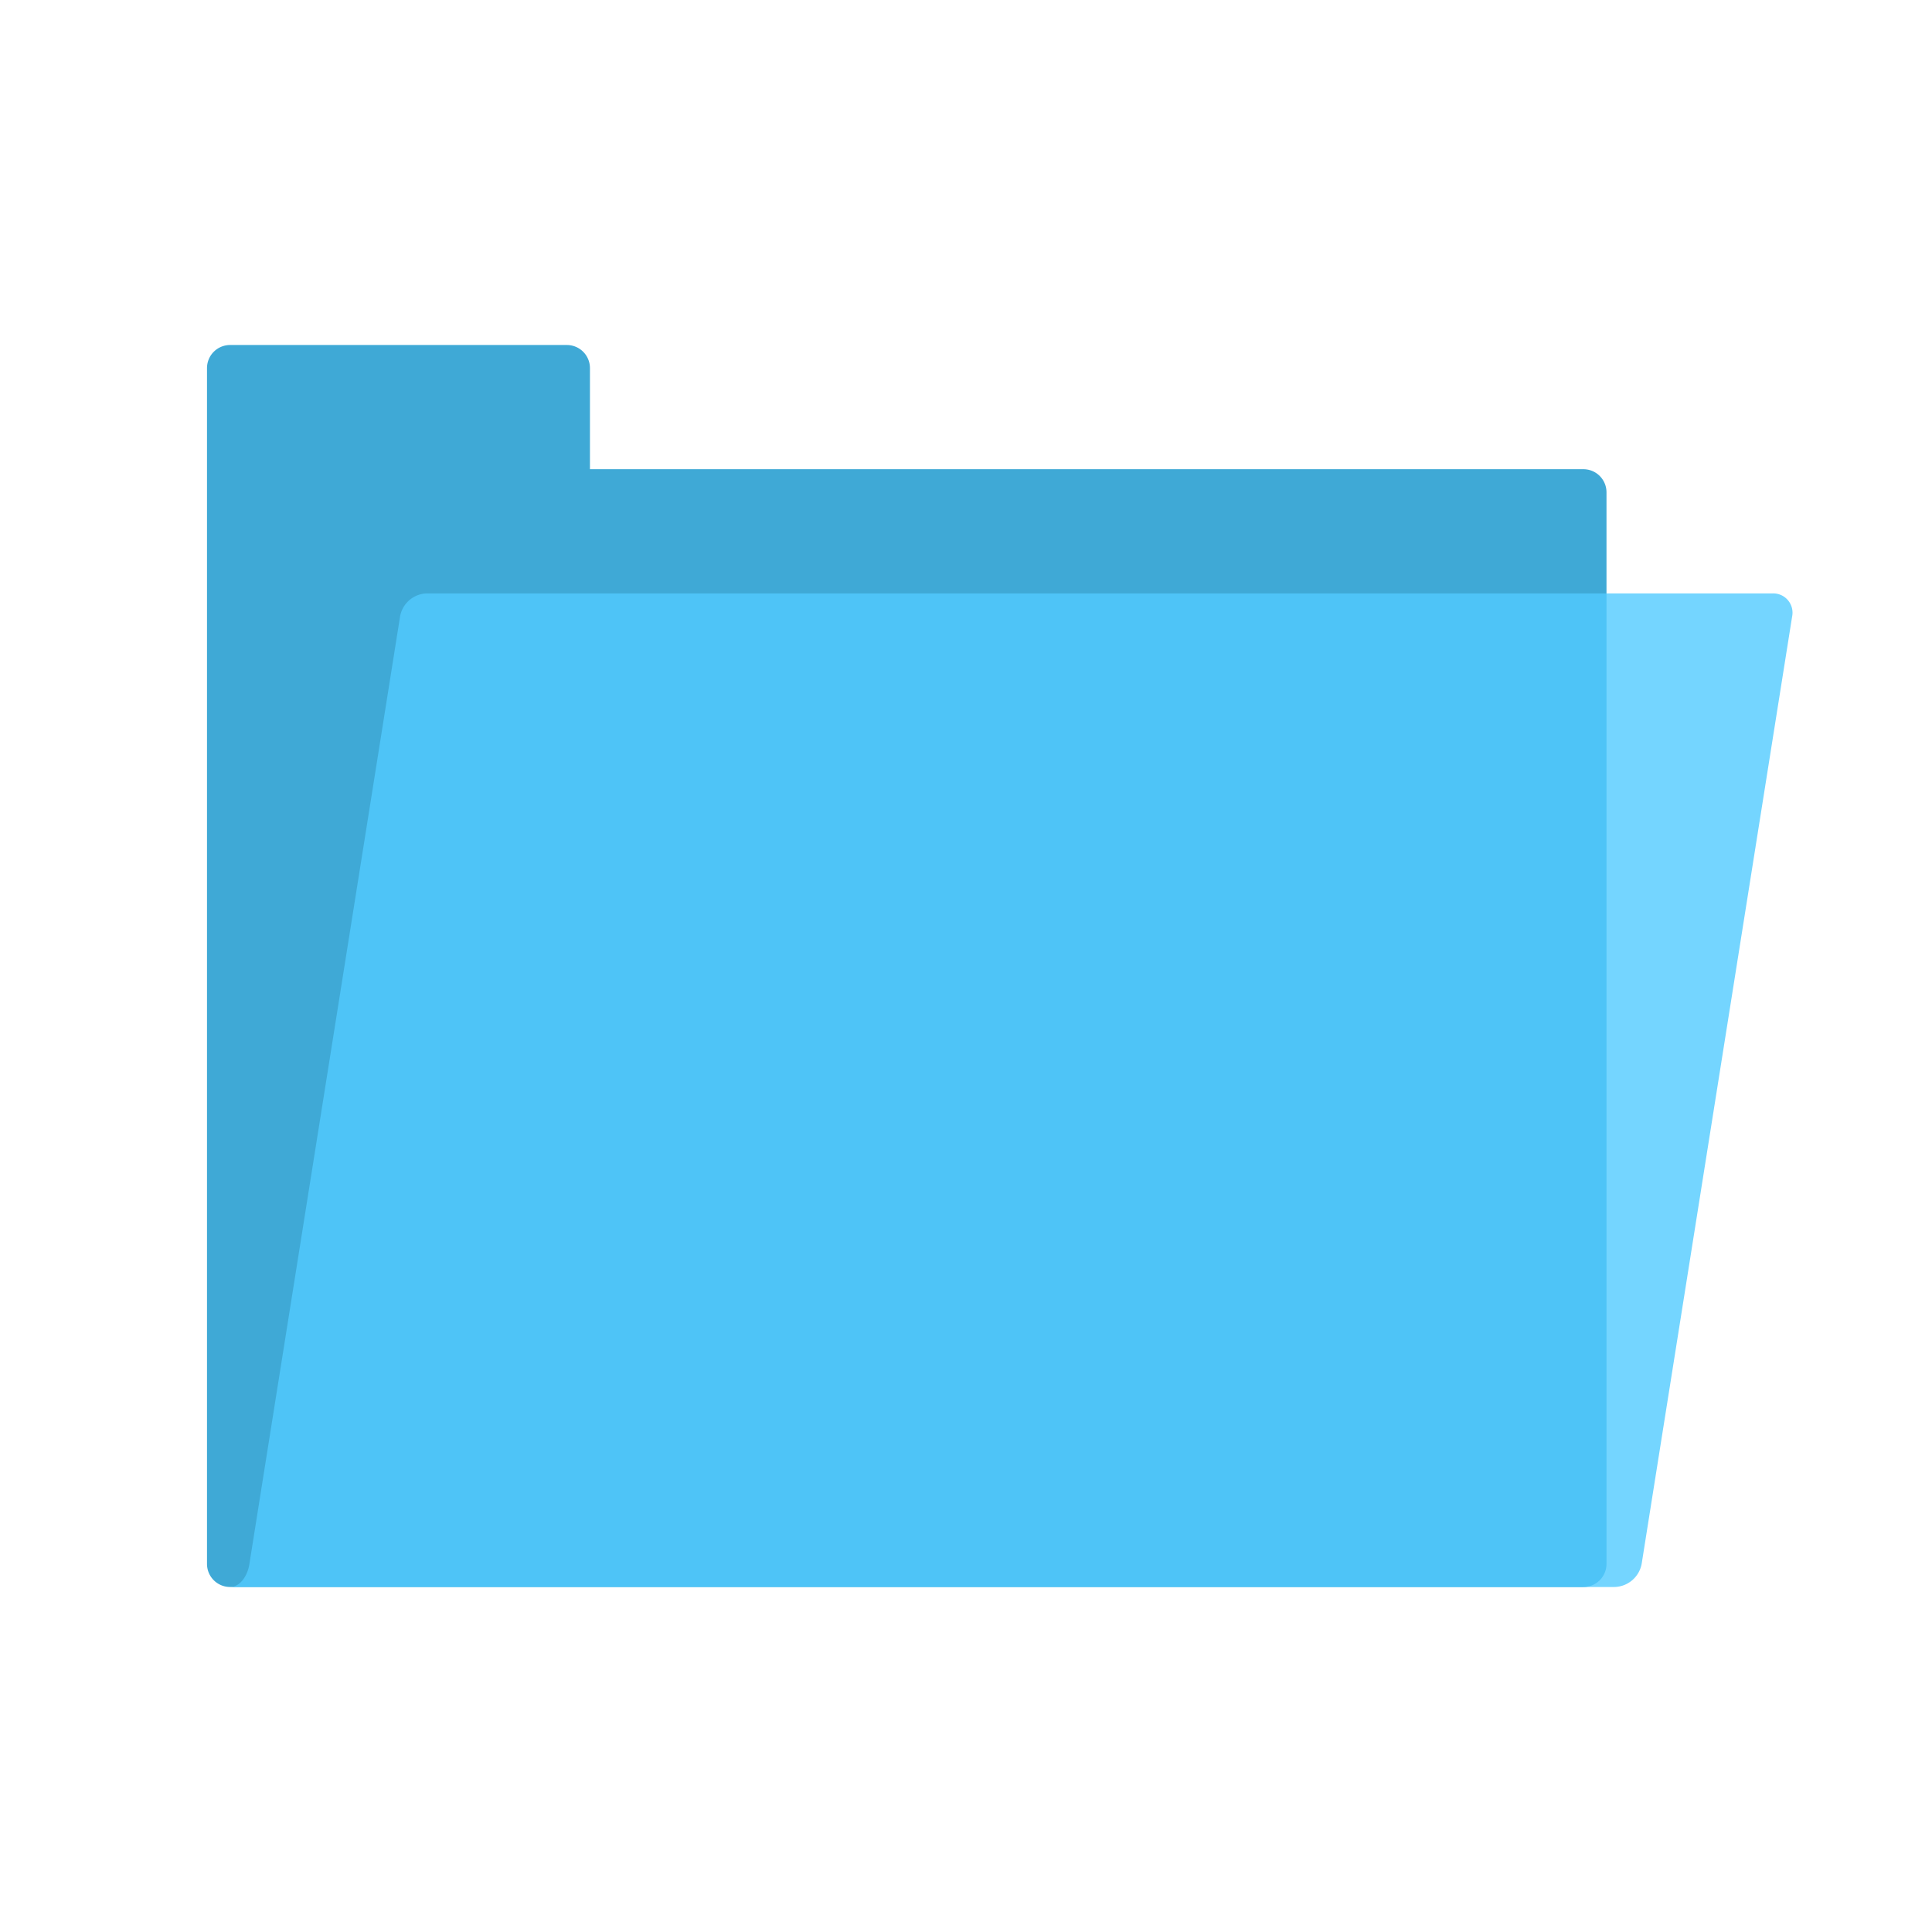
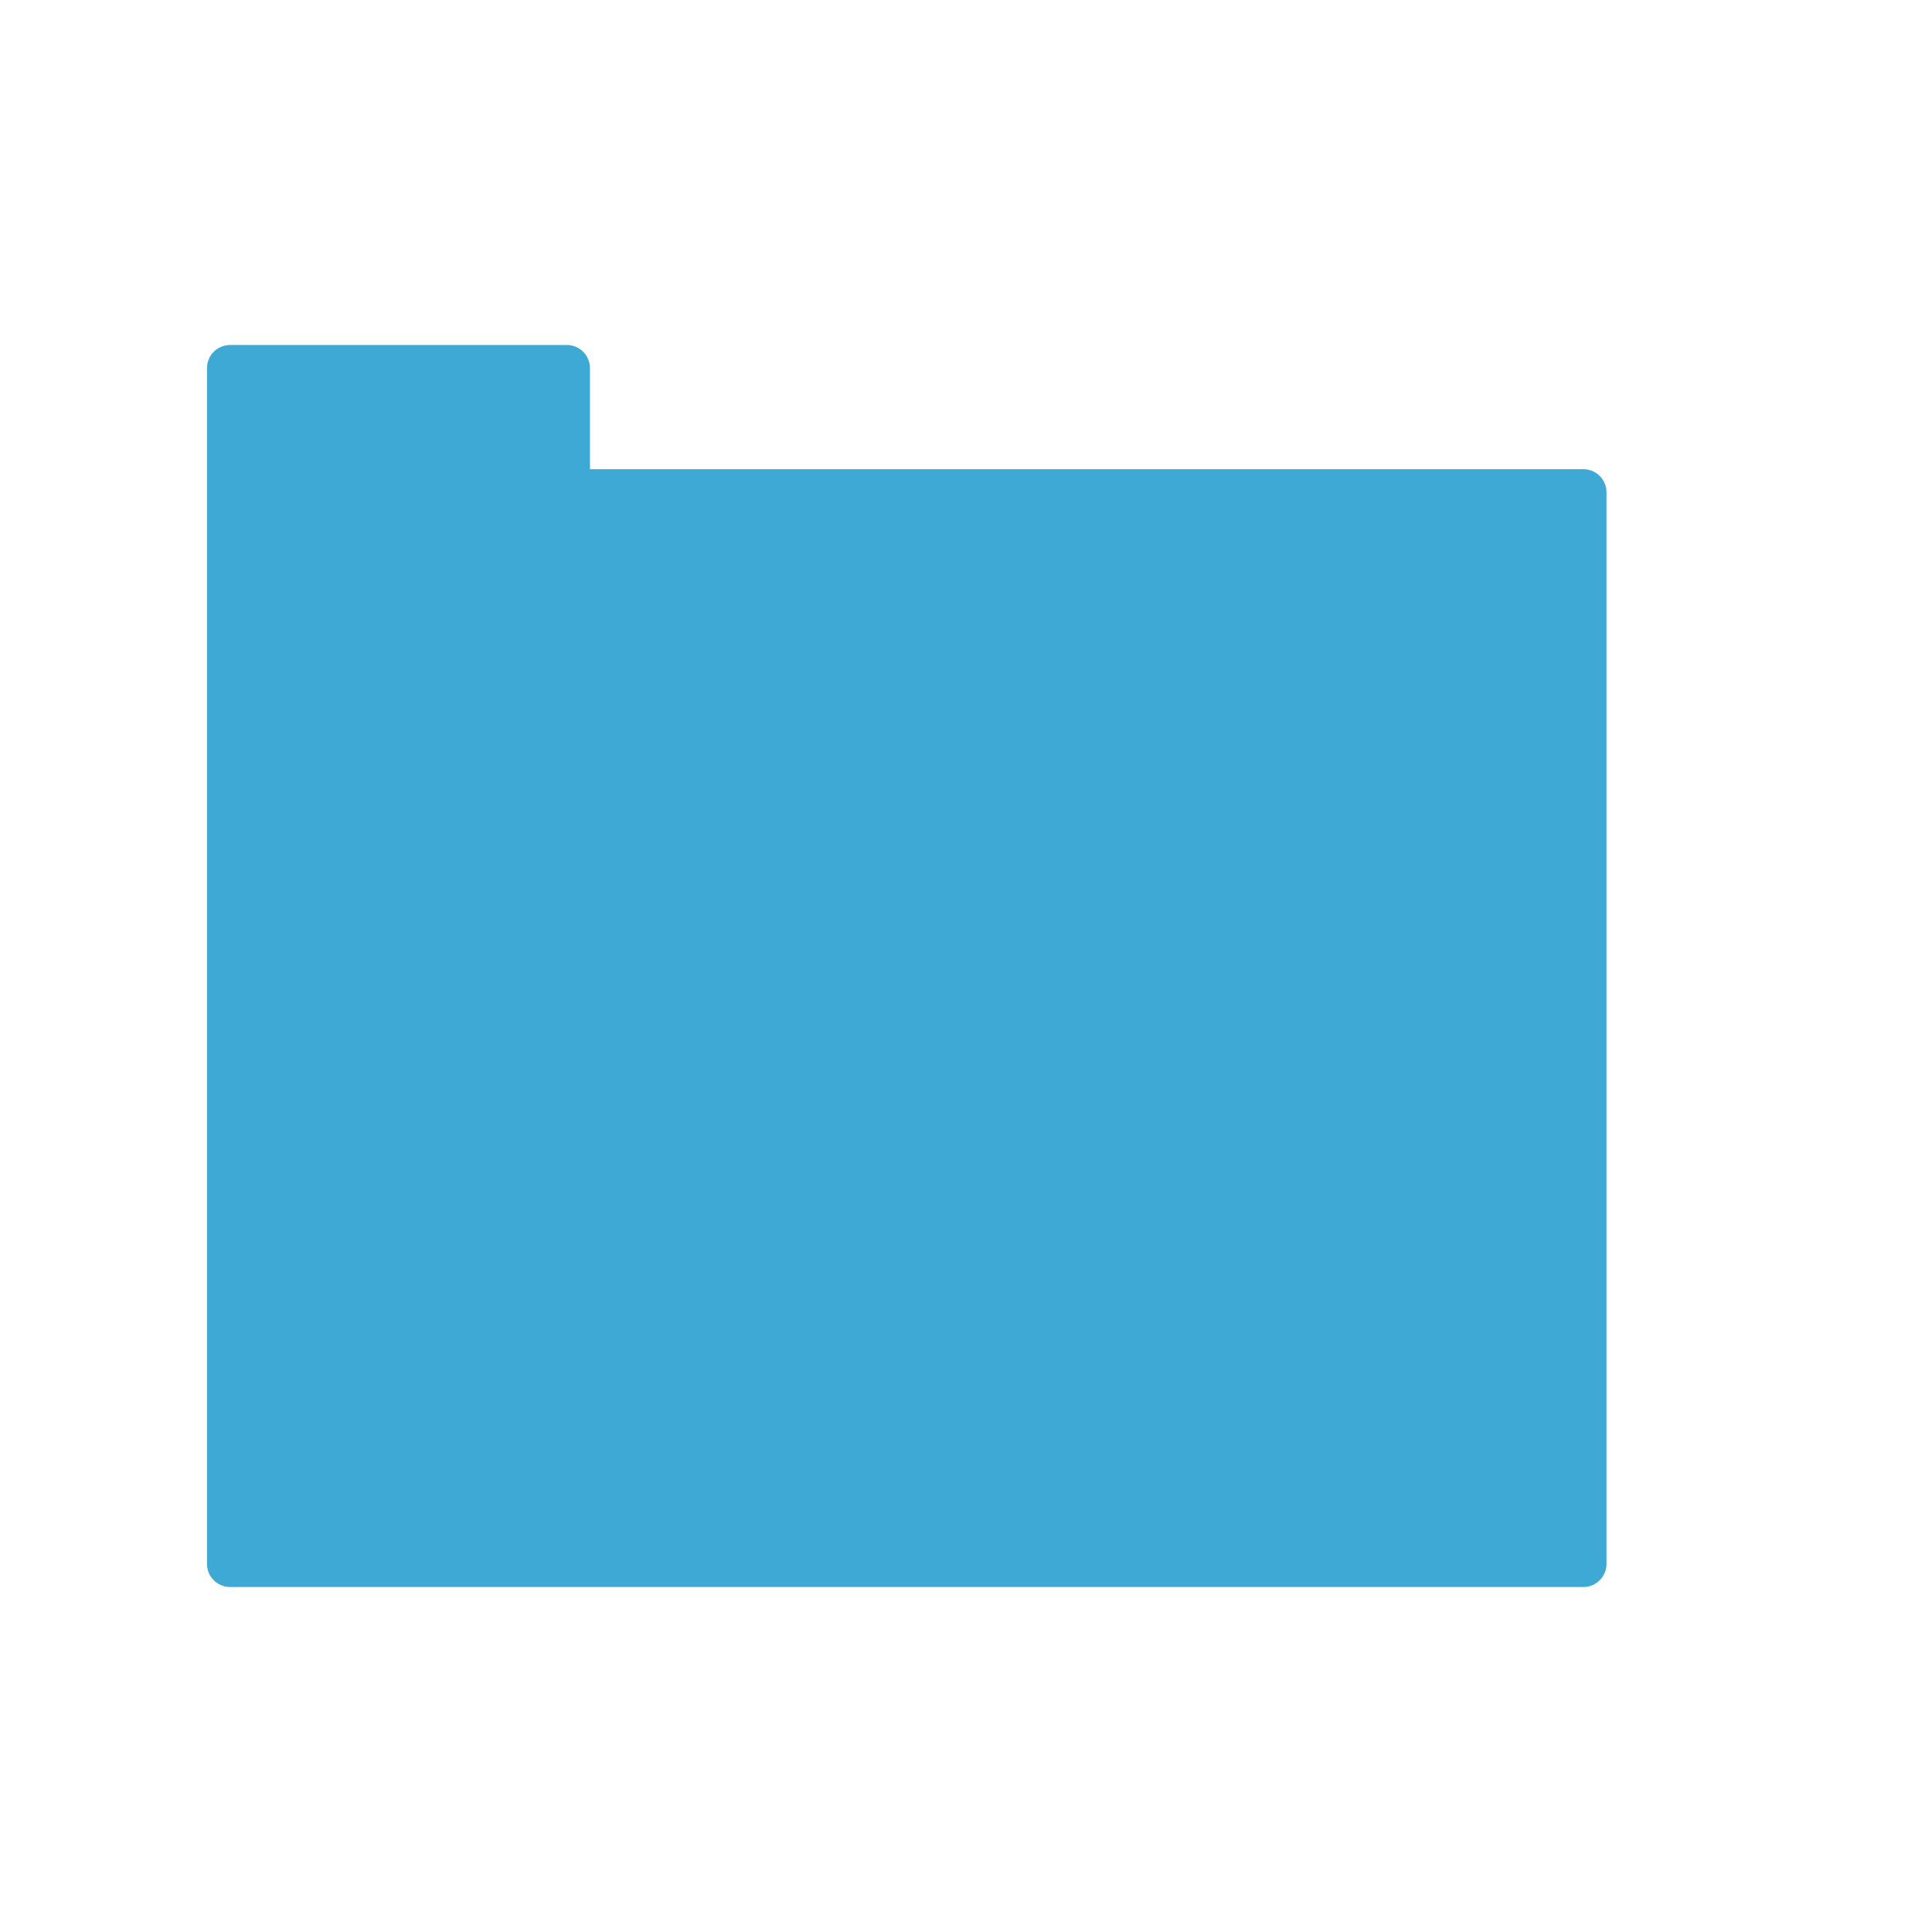
<svg xmlns="http://www.w3.org/2000/svg" width="112" height="112" viewBox="0 0 112 112">
  <title>folder_closed_faint</title>
  <path d="M91.78,27.2H34.2V21.35A1.34,1.34,0,0,0,32.85,20H13.35A1.34,1.34,0,0,0,12,21.35v69.3A1.34,1.34,0,0,0,13.35,92H91.78a1.34,1.34,0,0,0,1.35-1.35V28.55A1.34,1.34,0,0,0,91.78,27.2Z" fill="#1093cc" fill-rule="evenodd" opacity="0.8" />
-   <path d="M24.75,34.4h78a1.12,1.12,0,0,1,1.14,1.35l-8.72,54.9A1.64,1.64,0,0,1,93.58,92H13.35c.53,0,1-.6,1.11-1.35l8.73-54.9A1.62,1.62,0,0,1,24.75,34.4Z" fill="#52caff" fill-rule="evenodd" opacity="0.8" />
</svg>